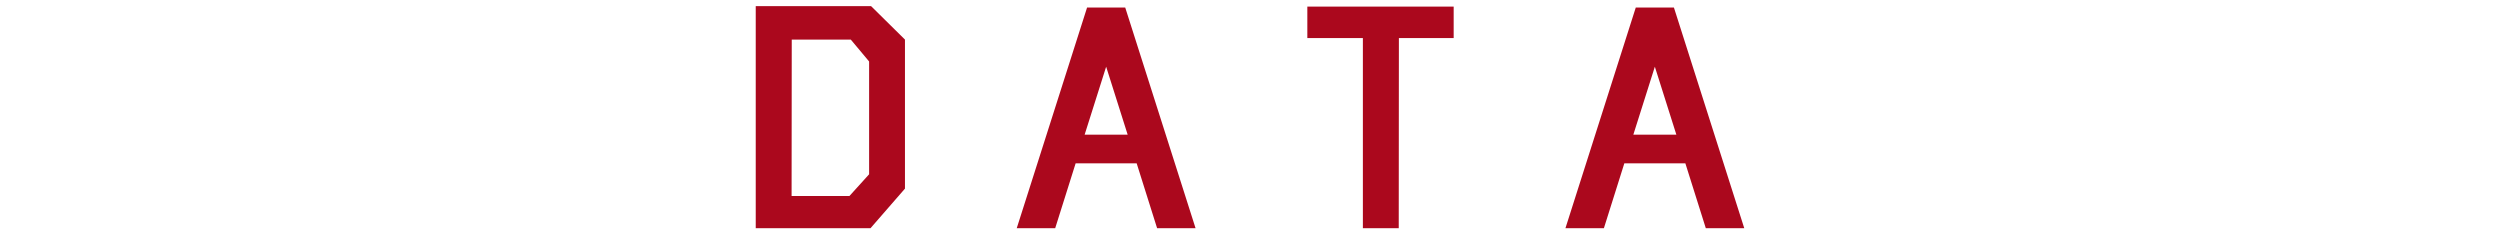
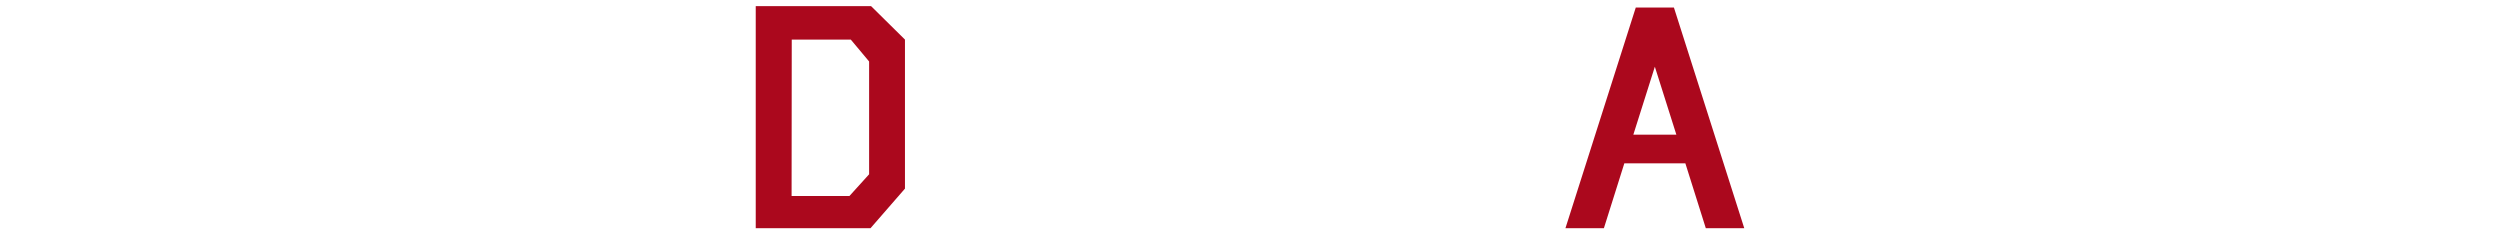
<svg xmlns="http://www.w3.org/2000/svg" viewBox="0 0 640 60">
  <defs>
    <style>.d{fill:none;}.e{fill:#ab081d;}</style>
  </defs>
  <g id="a" />
  <g id="b">
    <g id="c">
      <g>
        <g>
          <path class="e" d="M193.468,58.426V1.574h29.531l8.672,8.562V48.287l-8.828,10.139h-29.375Zm9.219-48.29l-.039,40.045h14.805l5.039-5.563V15.738l-4.688-5.603h-15.117Z" />
-           <path class="e" d="M275.362,41.816l-5.234,16.609h-9.844L278.291,1.93h9.766l18.008,56.496h-9.844l-5.234-16.609h-15.625Zm13.32-7.338l-5.508-17.399-5.508,17.399h11.016Z" />
-           <path class="e" d="M372.139,1.692V9.741h-14.023l-.039,48.685h-9.18V9.741h-14.219V1.692h37.461Z" />
          <path class="e" d="M415.829,41.816l-5.234,16.609h-9.844L418.758,1.93h9.766l18.008,56.496h-9.844l-5.234-16.609h-15.625Zm13.32-7.338l-5.508-17.399-5.508,17.399h11.016Z" />
        </g>
        <rect class="d" width="640" height="60" />
      </g>
    </g>
  </g>
</svg>